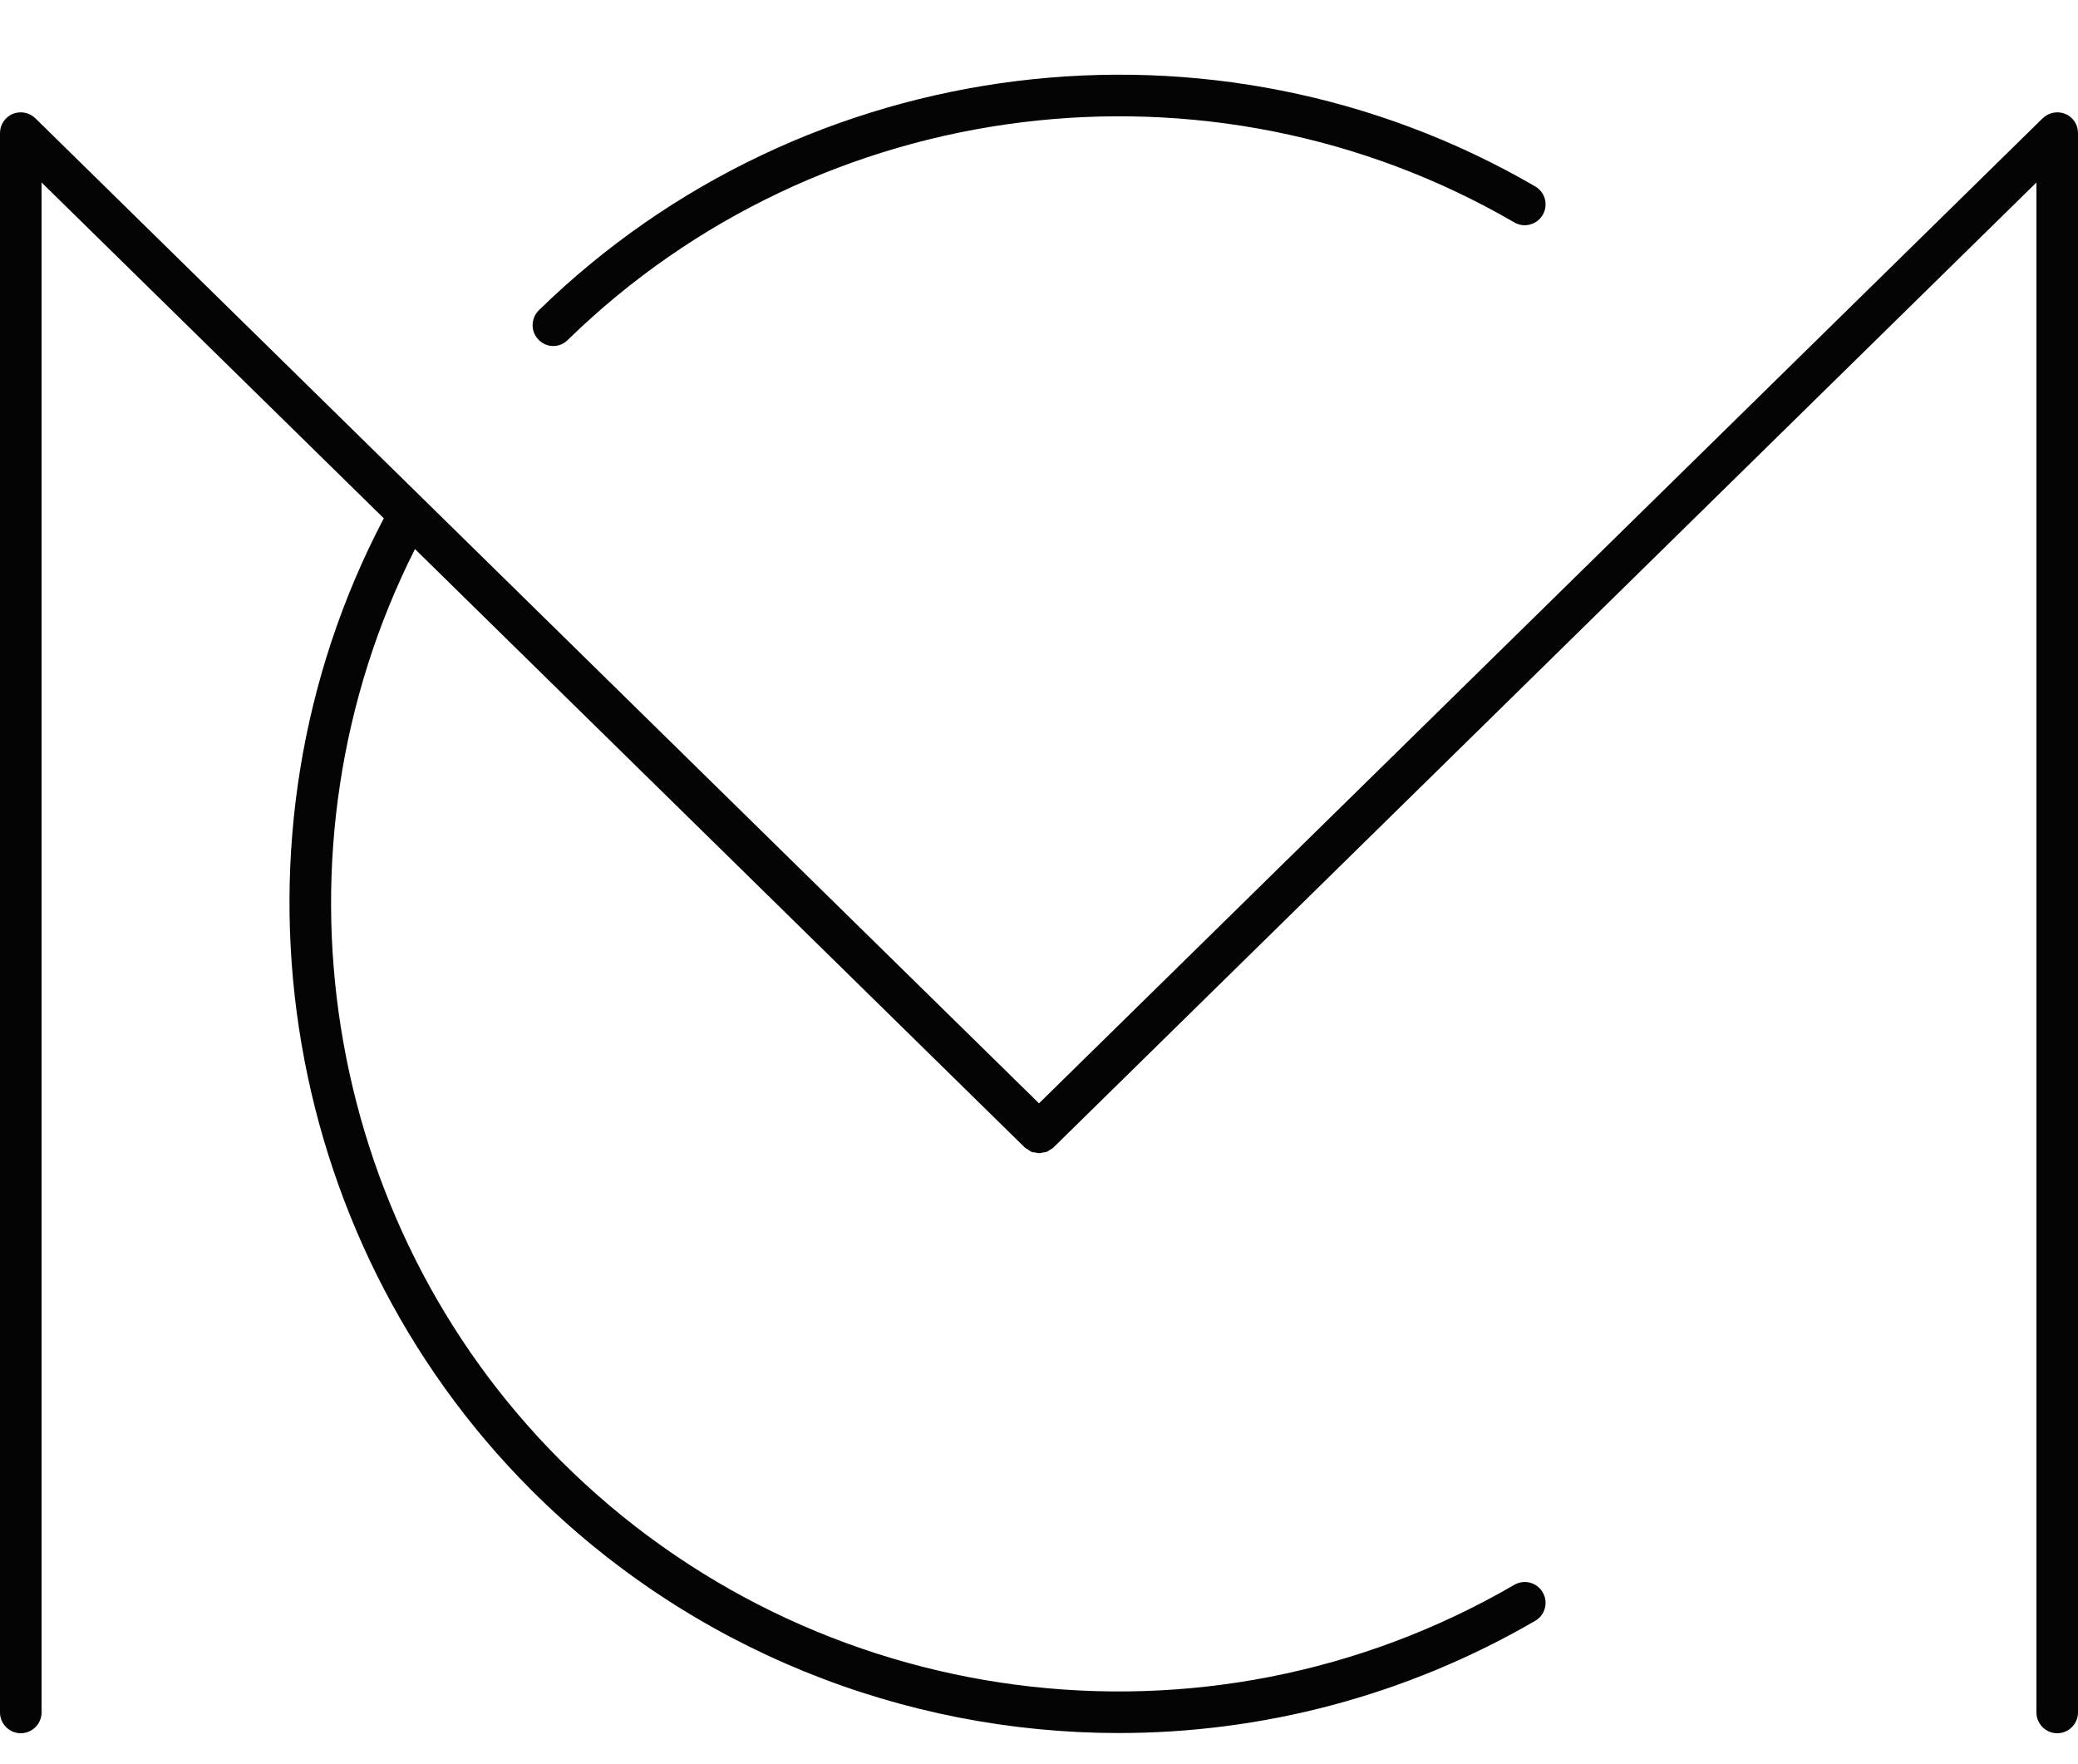
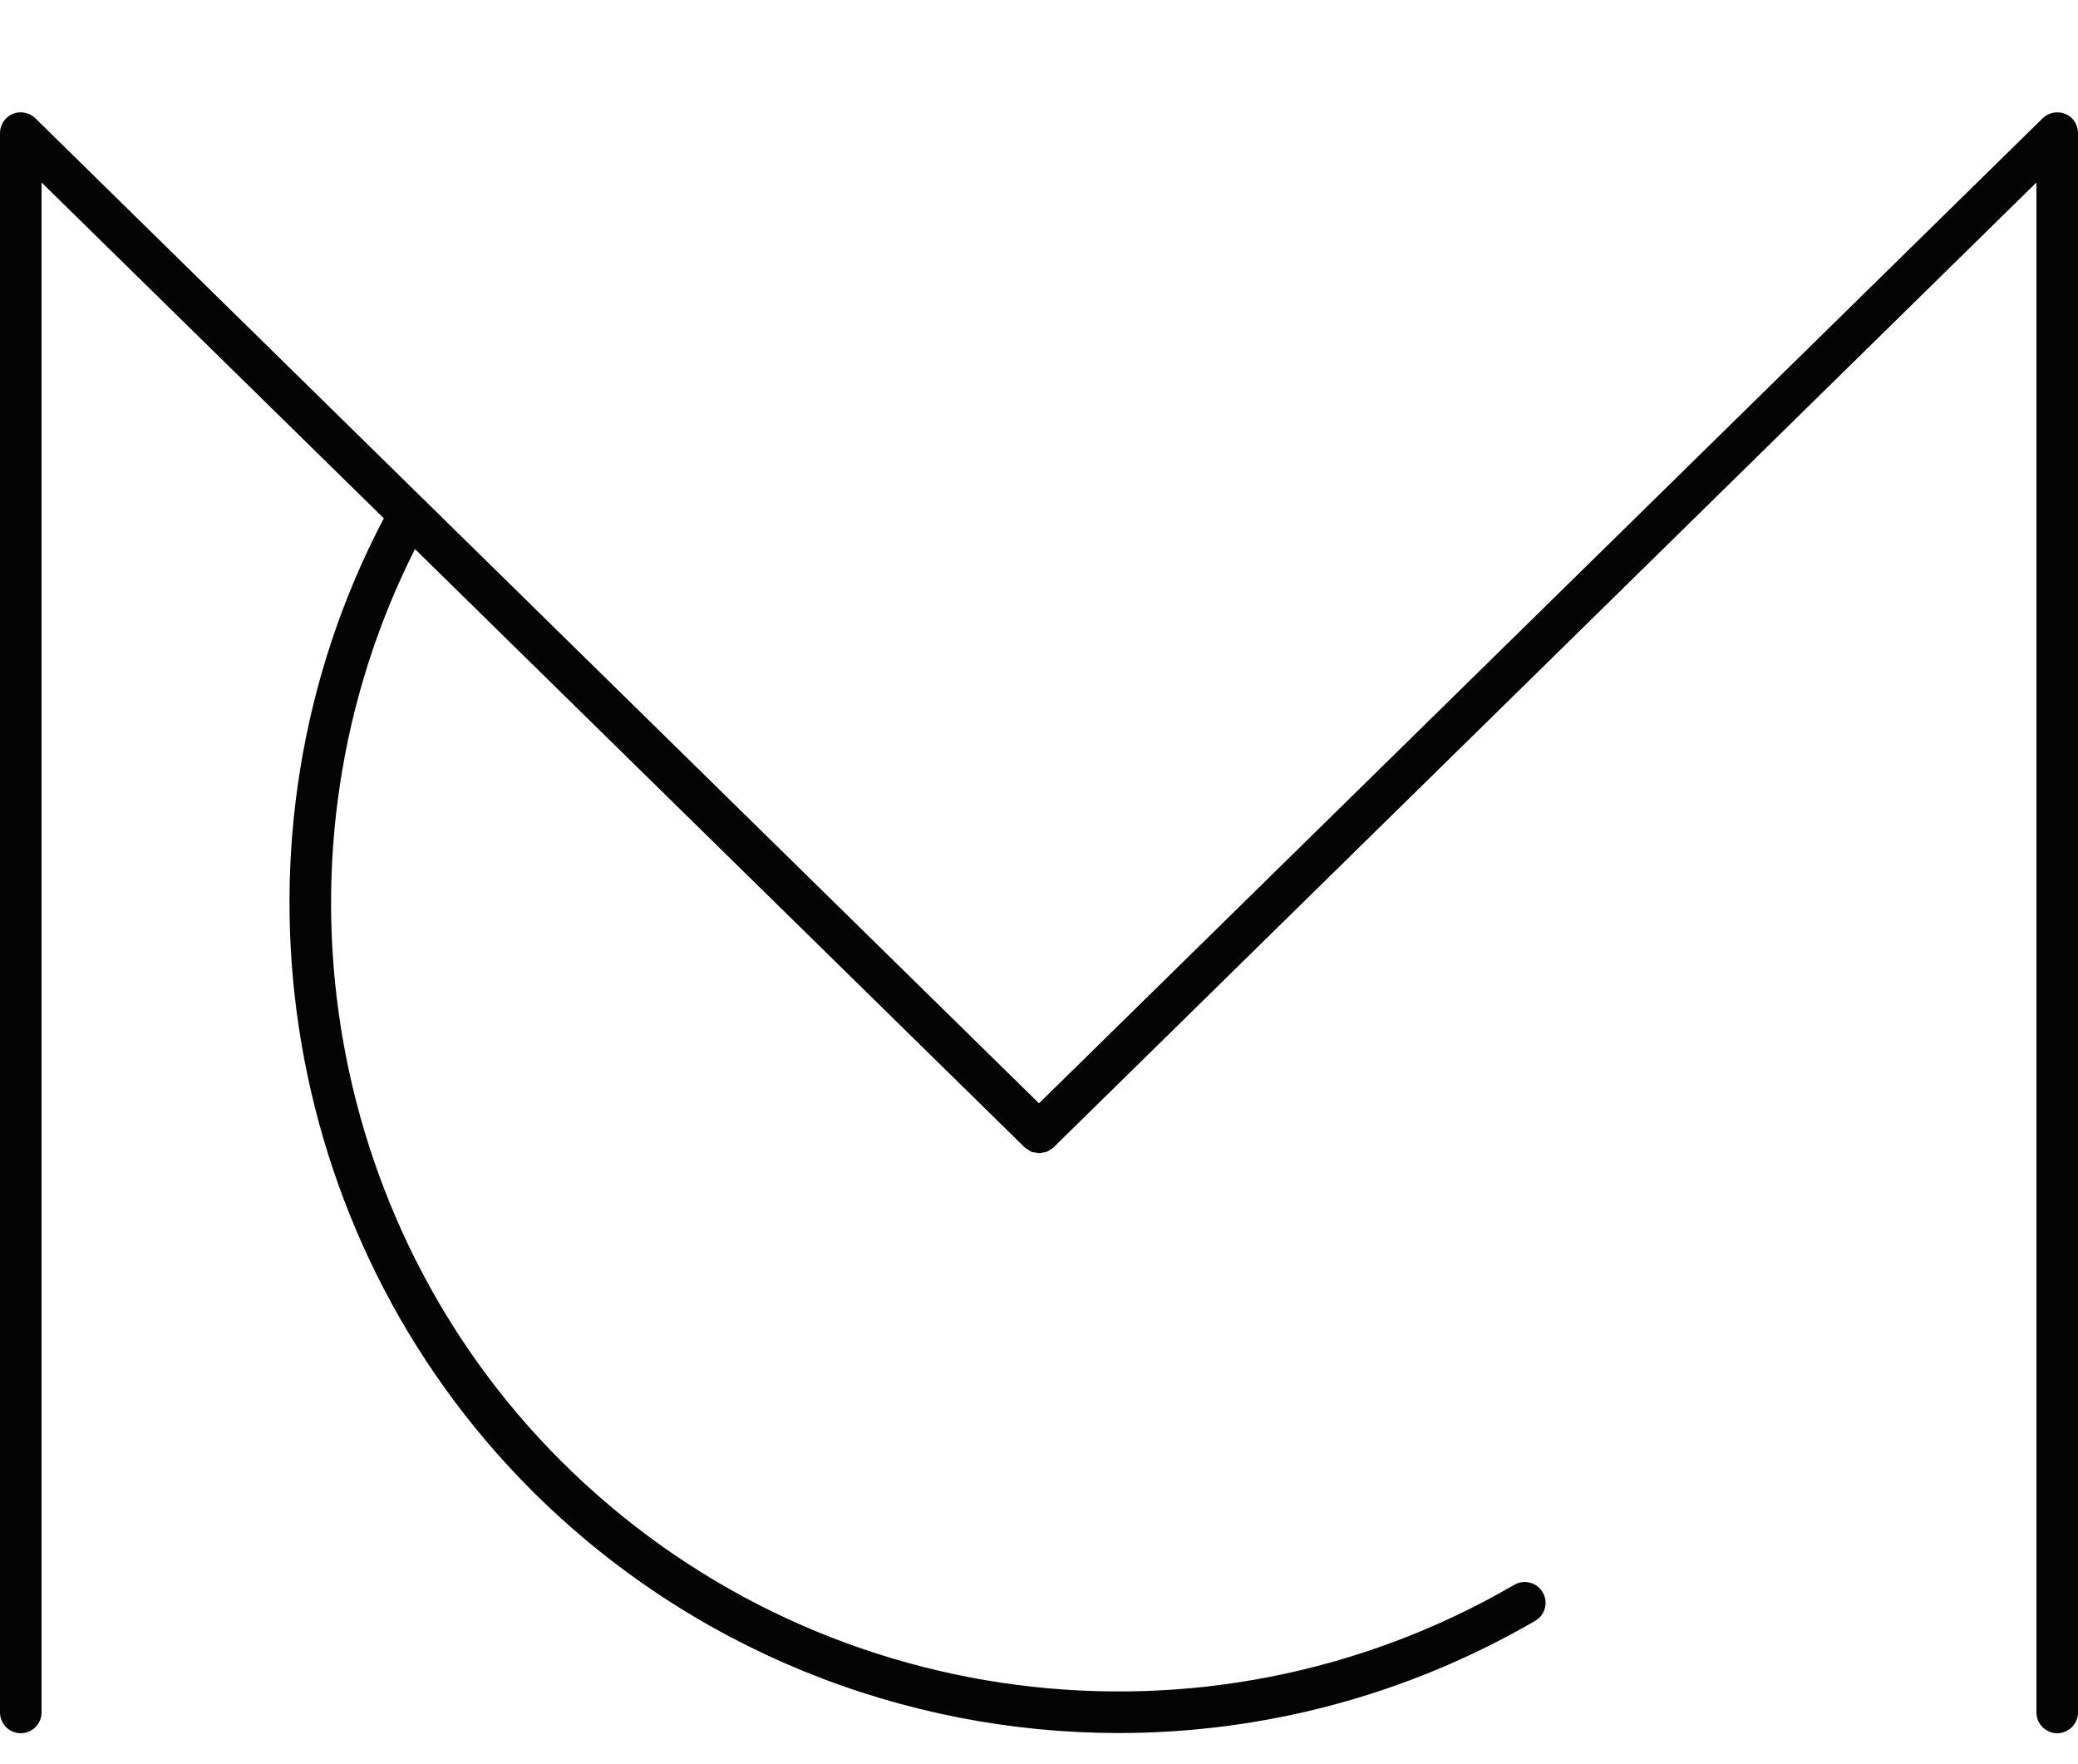
<svg xmlns="http://www.w3.org/2000/svg" fill="#040404" height="84.9" preserveAspectRatio="xMidYMid meet" version="1" viewBox="25.0 31.5 100.0 84.9" width="100" zoomAndPan="magnify">
  <g id="change1_1">
    <path d="M124.39,36.98c-0.37-0.15-0.8-0.07-1.09,0.21L75,84.59l-48.3-47.4c-0.29-0.28-0.71-0.36-1.09-0.21 C25.24,37.14,25,37.5,25,37.9v76c0,0.55,0.45,1,1,1s1-0.45,1-1V40.28l16.47,16.16c-8.06,15.34-5.2,34.46,7.1,46.76 c7.69,7.69,17.93,11.69,28.27,11.69c6.87,0,13.79-1.77,20.04-5.4c0.48-0.28,0.64-0.89,0.36-1.37s-0.89-0.64-1.37-0.36 c-14.86,8.64-33.73,6.18-45.89-5.98C40.44,90.25,37.66,72.4,44.97,57.92L74.3,86.7c0.05,0.05,0.12,0.08,0.18,0.12 c0.05,0.03,0.09,0.07,0.15,0.1c0.07,0.03,0.14,0.03,0.21,0.04c0.06,0.01,0.11,0.03,0.17,0.03c0.06,0,0.11-0.02,0.17-0.03 c0.07-0.01,0.14-0.02,0.2-0.04c0.05-0.02,0.1-0.06,0.14-0.09c0.06-0.04,0.13-0.06,0.18-0.12L123,40.28v73.62c0,0.55,0.45,1,1,1 s1-0.45,1-1V37.9C125,37.5,124.76,37.13,124.39,36.98z" />
-     <path d="M51.62,48.15c0.25,0,0.5-0.09,0.7-0.29C64.47,36,83.2,33.68,97.87,42.2c0.47,0.28,1.09,0.12,1.37-0.36 c0.28-0.48,0.12-1.09-0.36-1.37c-15.45-8.98-35.17-6.52-47.95,5.96c-0.39,0.39-0.4,1.02-0.02,1.41 C51.11,48.05,51.37,48.15,51.62,48.15z" />
  </g>
</svg>